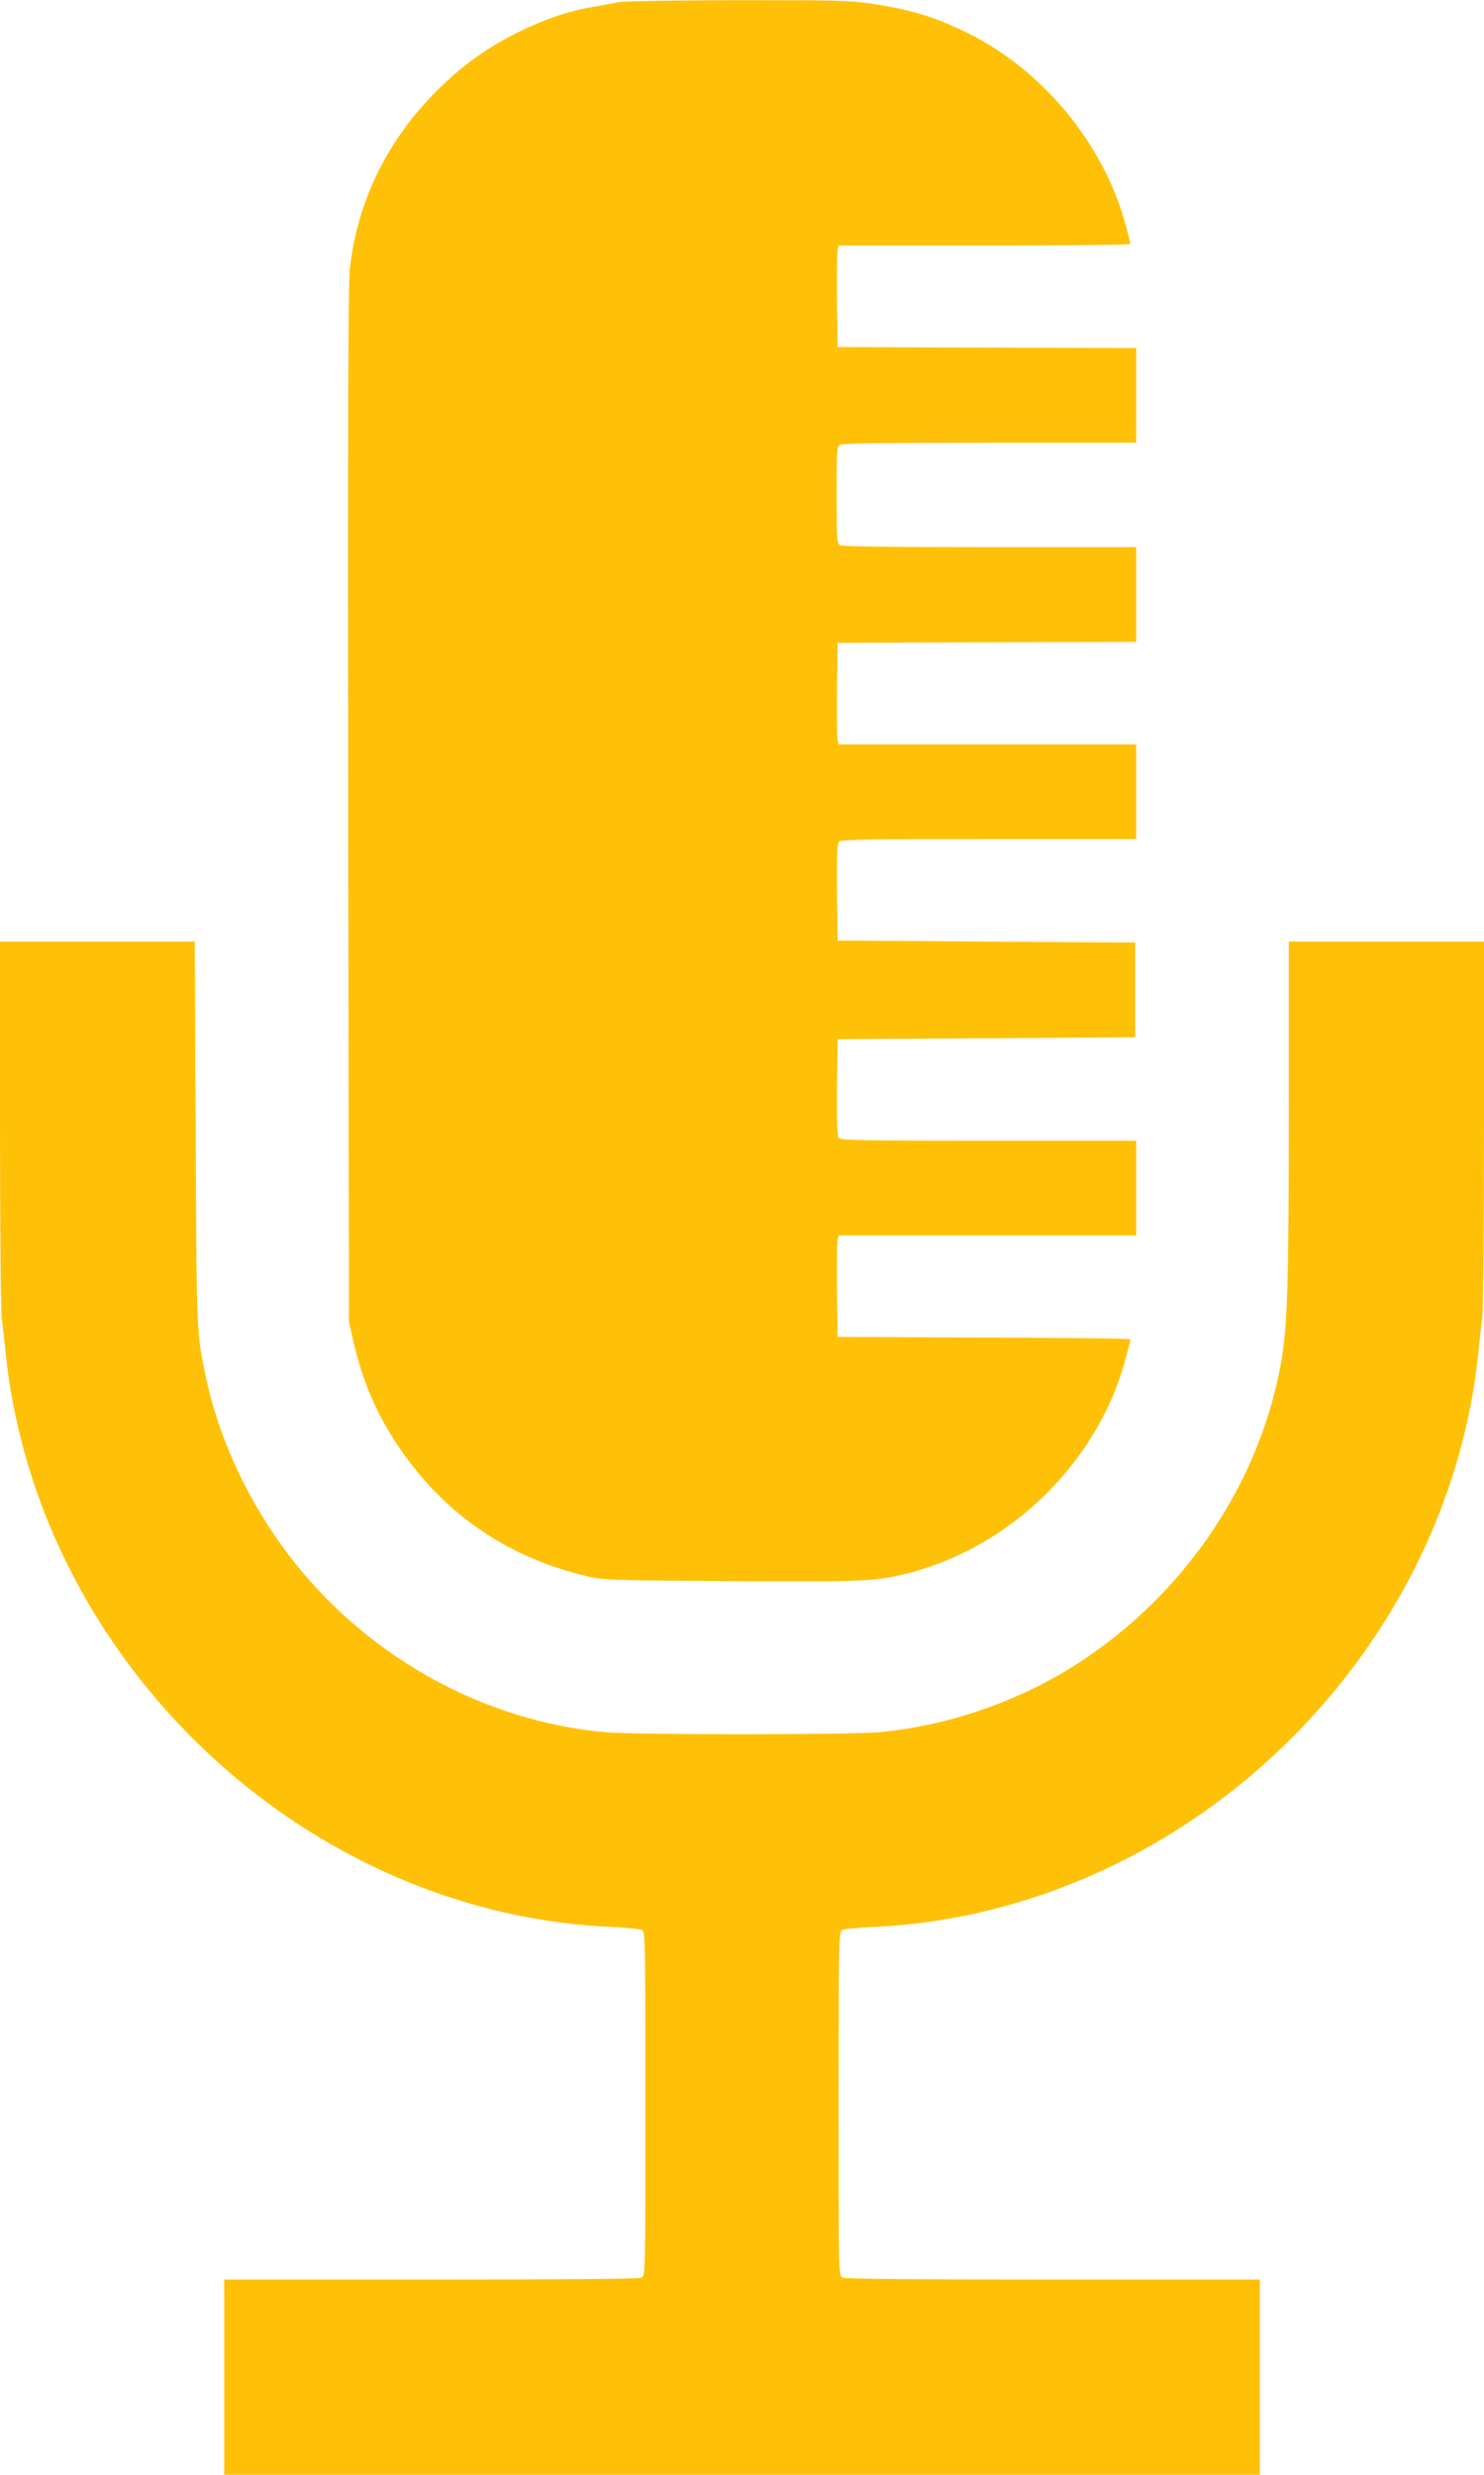
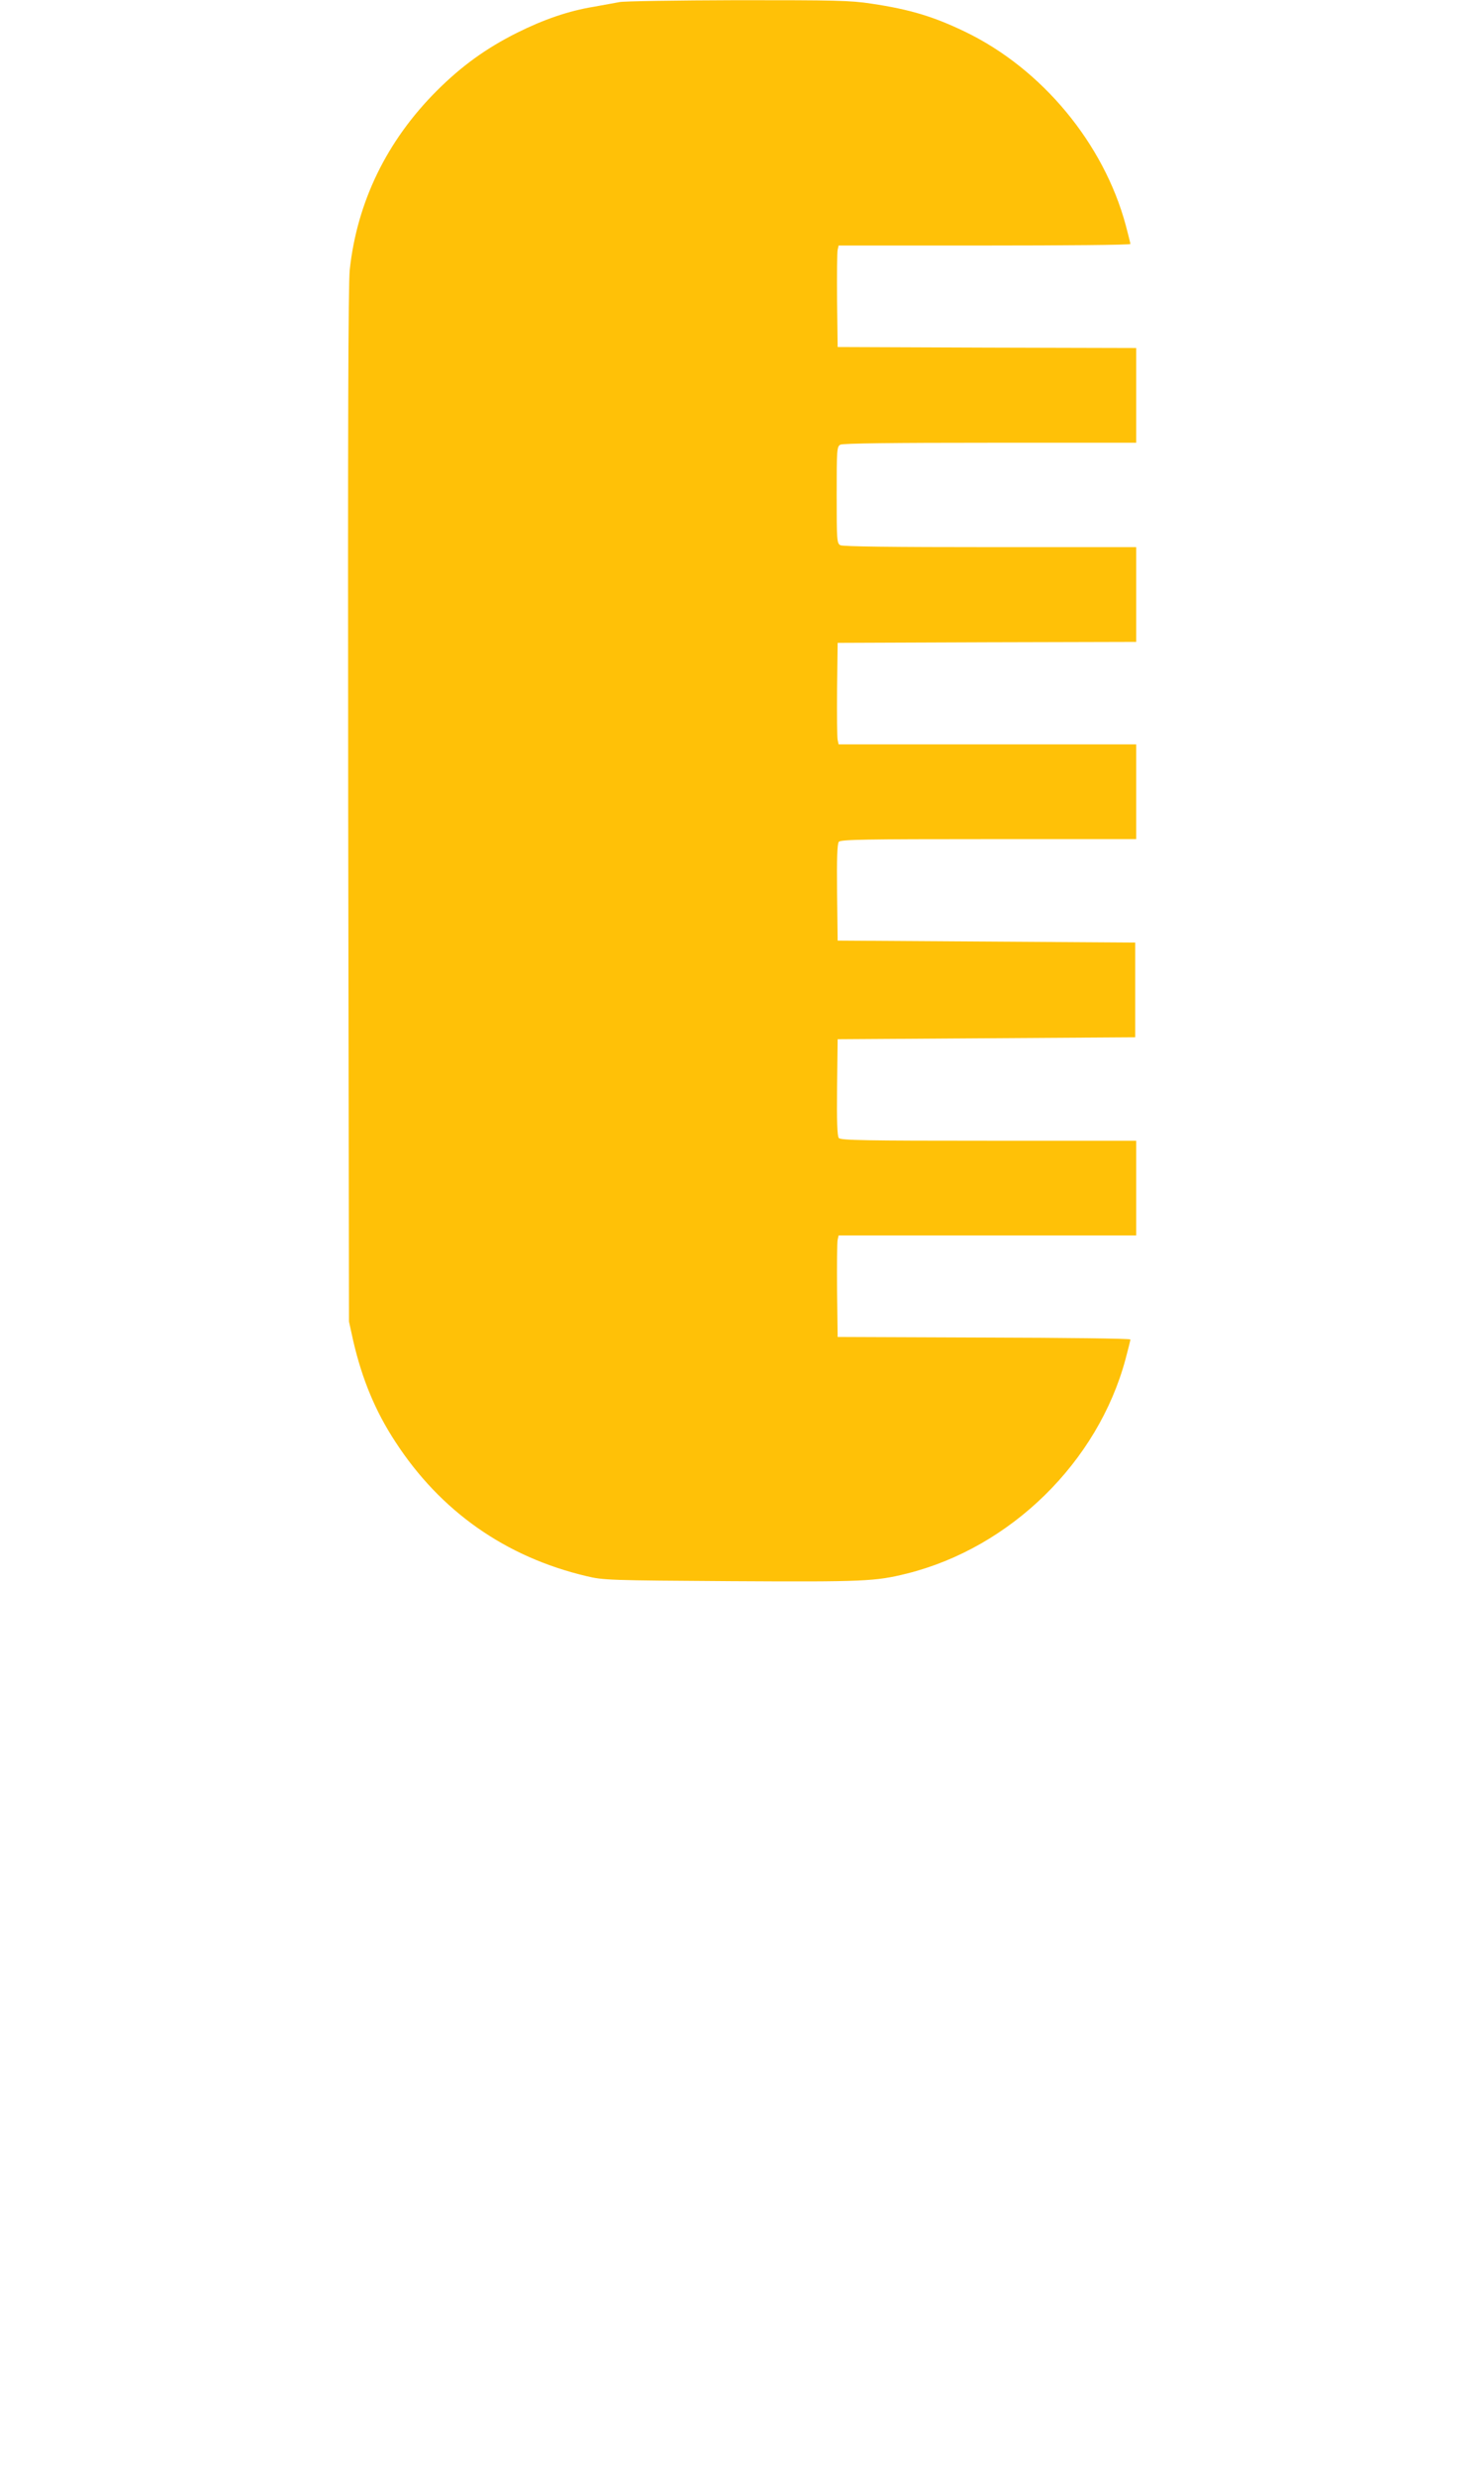
<svg xmlns="http://www.w3.org/2000/svg" version="1.0" width="768pt" height="1280pt" viewBox="0 0 768 1280" preserveAspectRatio="xMidYMid meet">
  <g transform="translate(0,1280) scale(0.1,-0.1)" fill="#ffc107" stroke="none">
    <path d="M3205 12789 c-22 -4 -81 -15 -132 -24 -129 -21 -258 -65 -398 -135 -158 -79 -286 -171 -415 -300 -259 -259 -412 -575 -450 -925 -8 -82 -10 -796 -8 -2775 l4 -2665 22 -100 c46 -199 115 -365 218 -522 233 -359 570 -596 989 -695 86 -21 118 -22 750 -26 687 -4 745 -1 907 39 538 134 990 577 1133 1110 14 52 25 97 25 101 0 5 -341 9 -757 10 l-758 3 -3 240 c-1 132 0 250 3 263 l5 22 770 0 770 0 0 245 0 245 -764 0 c-635 0 -765 2 -775 14 -8 9 -11 87 -9 262 l3 249 770 5 770 5 0 245 0 245 -770 5 -770 5 -3 249 c-2 175 1 253 9 262 10 12 140 14 775 14 l764 0 0 245 0 245 -770 0 -770 0 -5 23 c-3 12 -4 130 -3 262 l3 240 773 3 772 2 0 245 0 245 -756 0 c-501 0 -762 3 -775 10 -18 10 -19 24 -19 260 0 236 1 250 19 260 13 7 274 10 775 10 l756 0 0 245 0 245 -772 2 -773 3 -3 240 c-1 132 0 250 3 263 l5 22 755 0 c415 0 755 3 755 8 0 4 -11 48 -24 97 -114 423 -433 808 -830 1000 -164 79 -285 116 -486 146 -112 17 -186 18 -695 18 -313 -1 -588 -5 -610 -10z" />
-     <path d="M0 6997 c0 -524 4 -969 9 -1013 6 -43 15 -128 21 -189 146 -1385 1221 -2582 2595 -2890 176 -39 361 -64 530 -71 83 -4 158 -11 168 -16 16 -8 17 -61 17 -898 0 -869 0 -890 -19 -900 -13 -7 -371 -10 -1090 -10 l-1071 0 0 -505 0 -505 2680 0 2680 0 0 505 0 505 -1071 0 c-719 0 -1077 3 -1090 10 -19 10 -19 31 -19 900 0 837 1 890 18 898 9 5 85 12 167 16 169 7 354 32 530 71 1374 308 2449 1505 2595 2890 6 61 15 146 21 189 5 44 9 489 9 1013 l0 933 -505 0 -505 0 0 -867 c-1 -919 -7 -1118 -39 -1304 -107 -608 -472 -1165 -1001 -1528 -313 -215 -703 -356 -1080 -390 -151 -14 -1269 -14 -1420 0 -615 56 -1201 374 -1598 868 -229 285 -396 632 -467 971 -48 227 -48 222 -52 1263 l-5 987 -504 0 -504 0 0 -933z" />
  </g>
</svg>